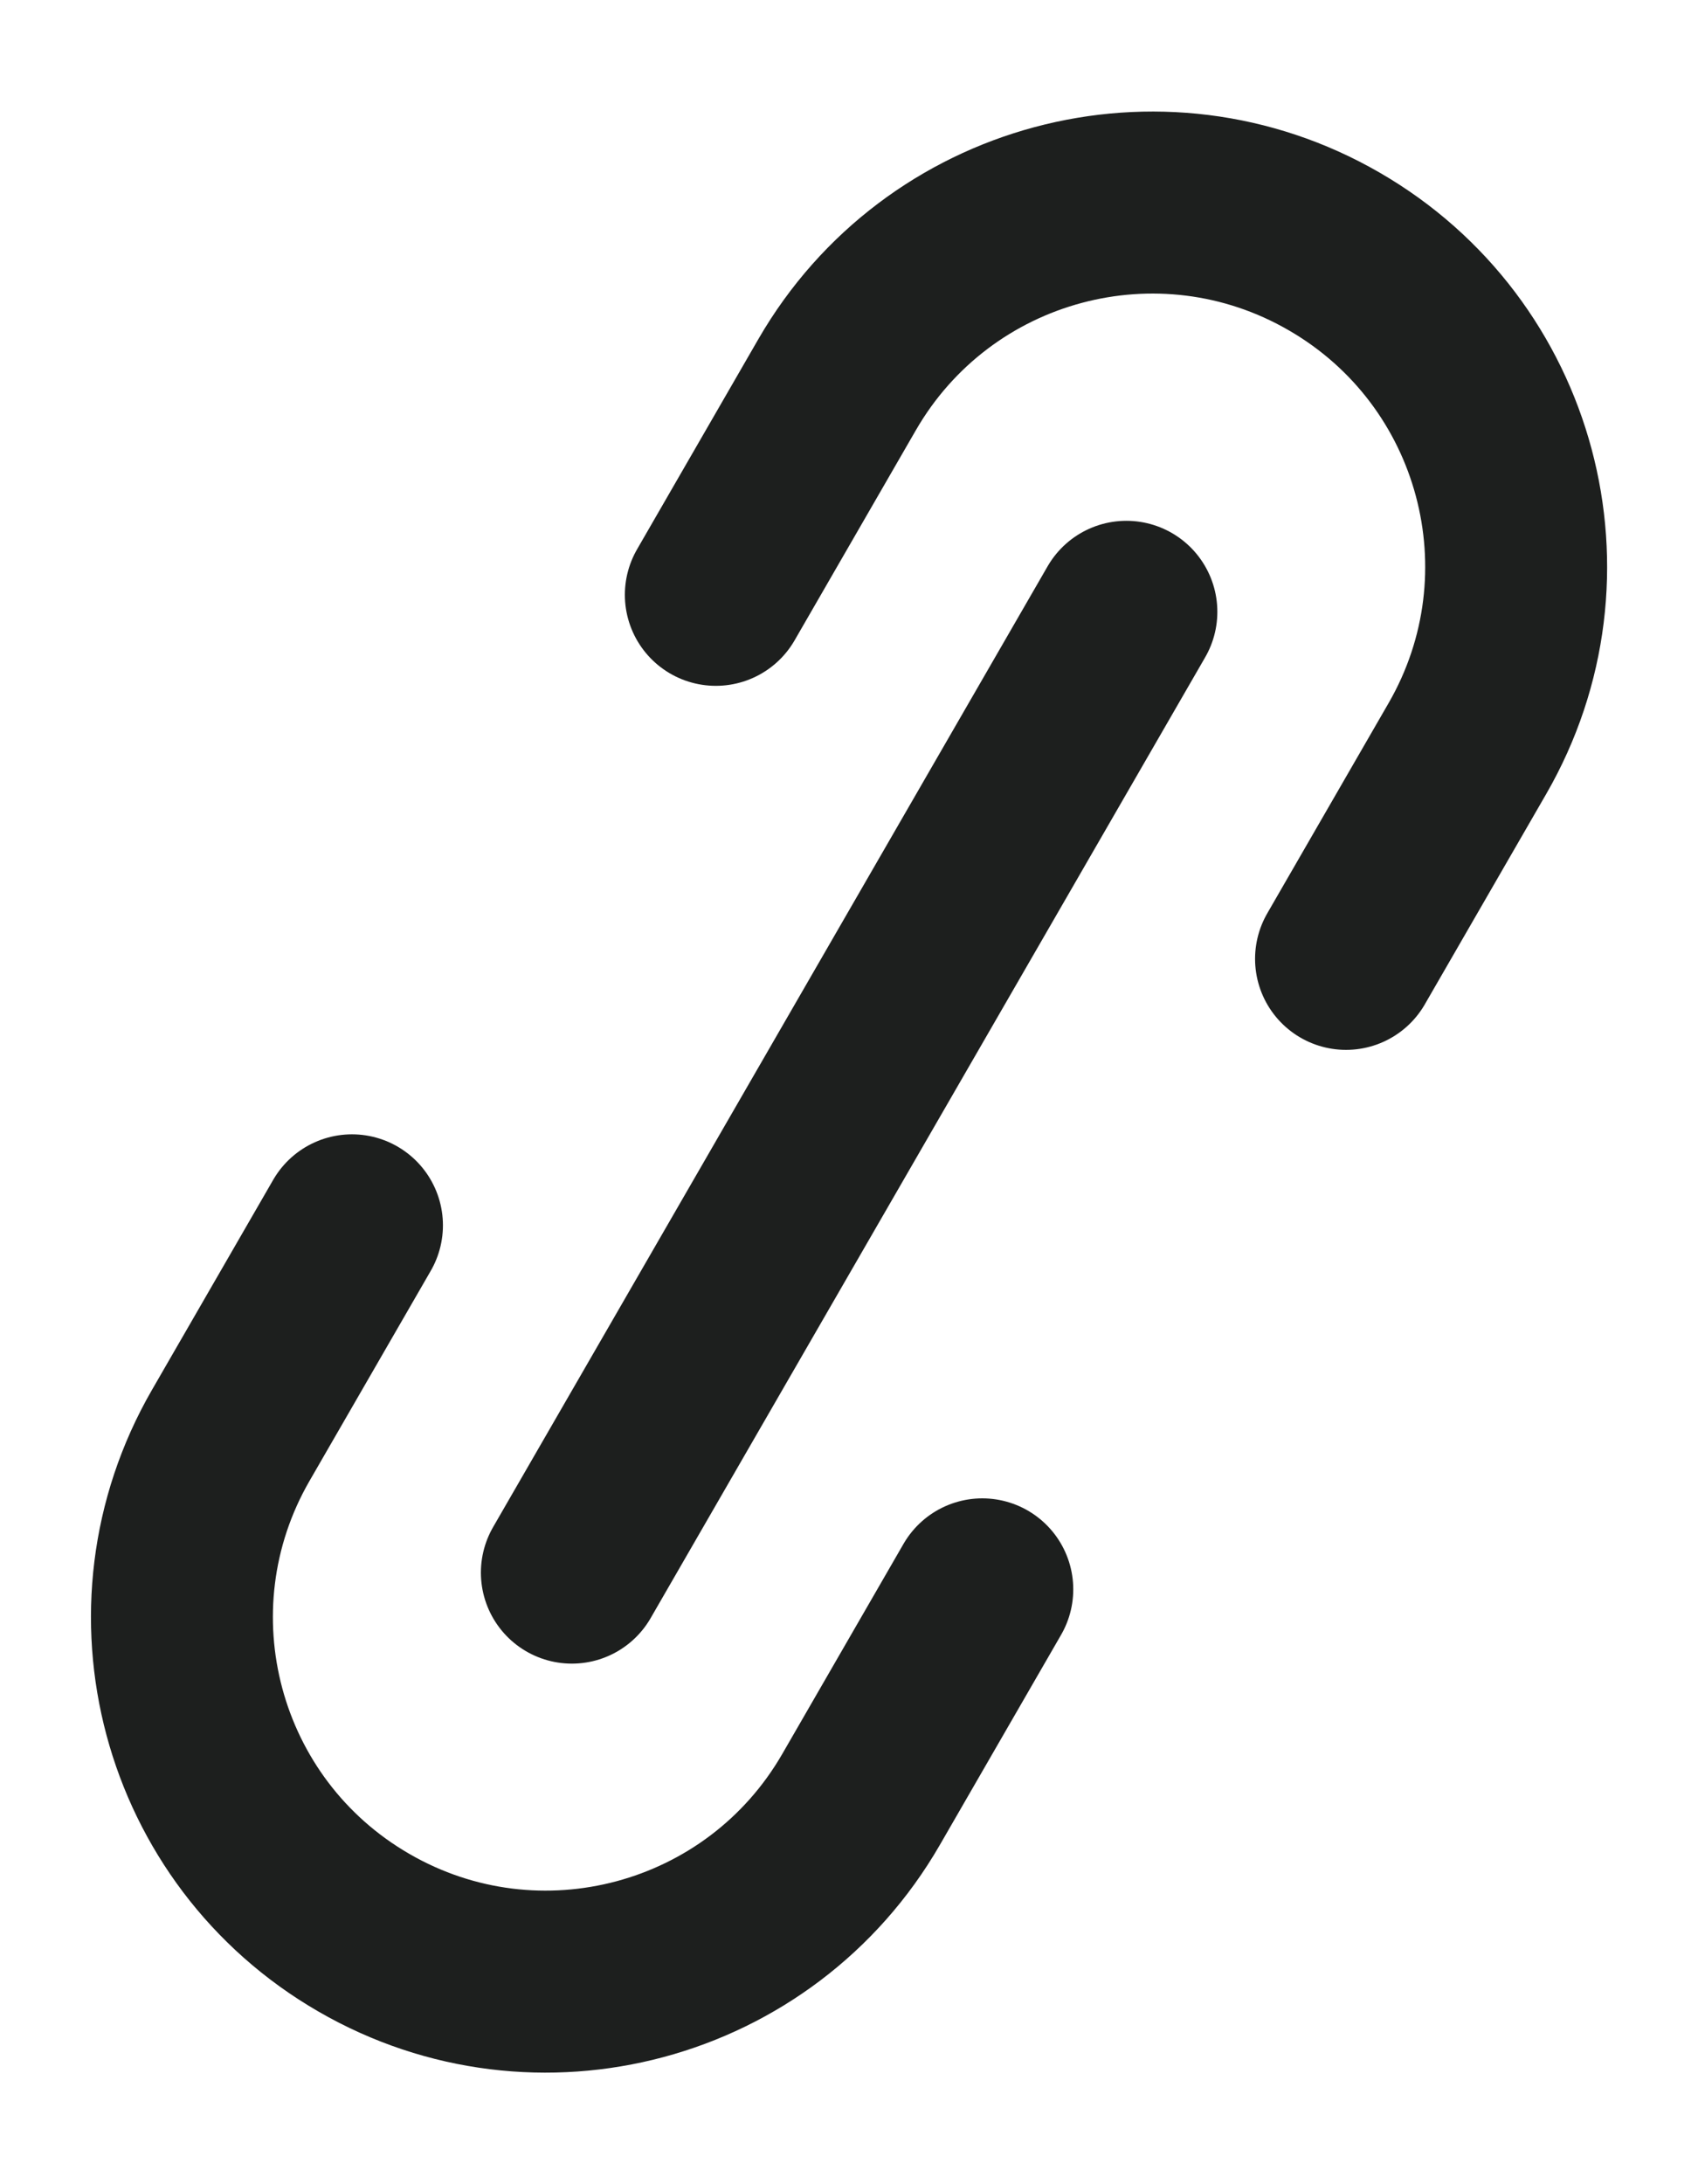
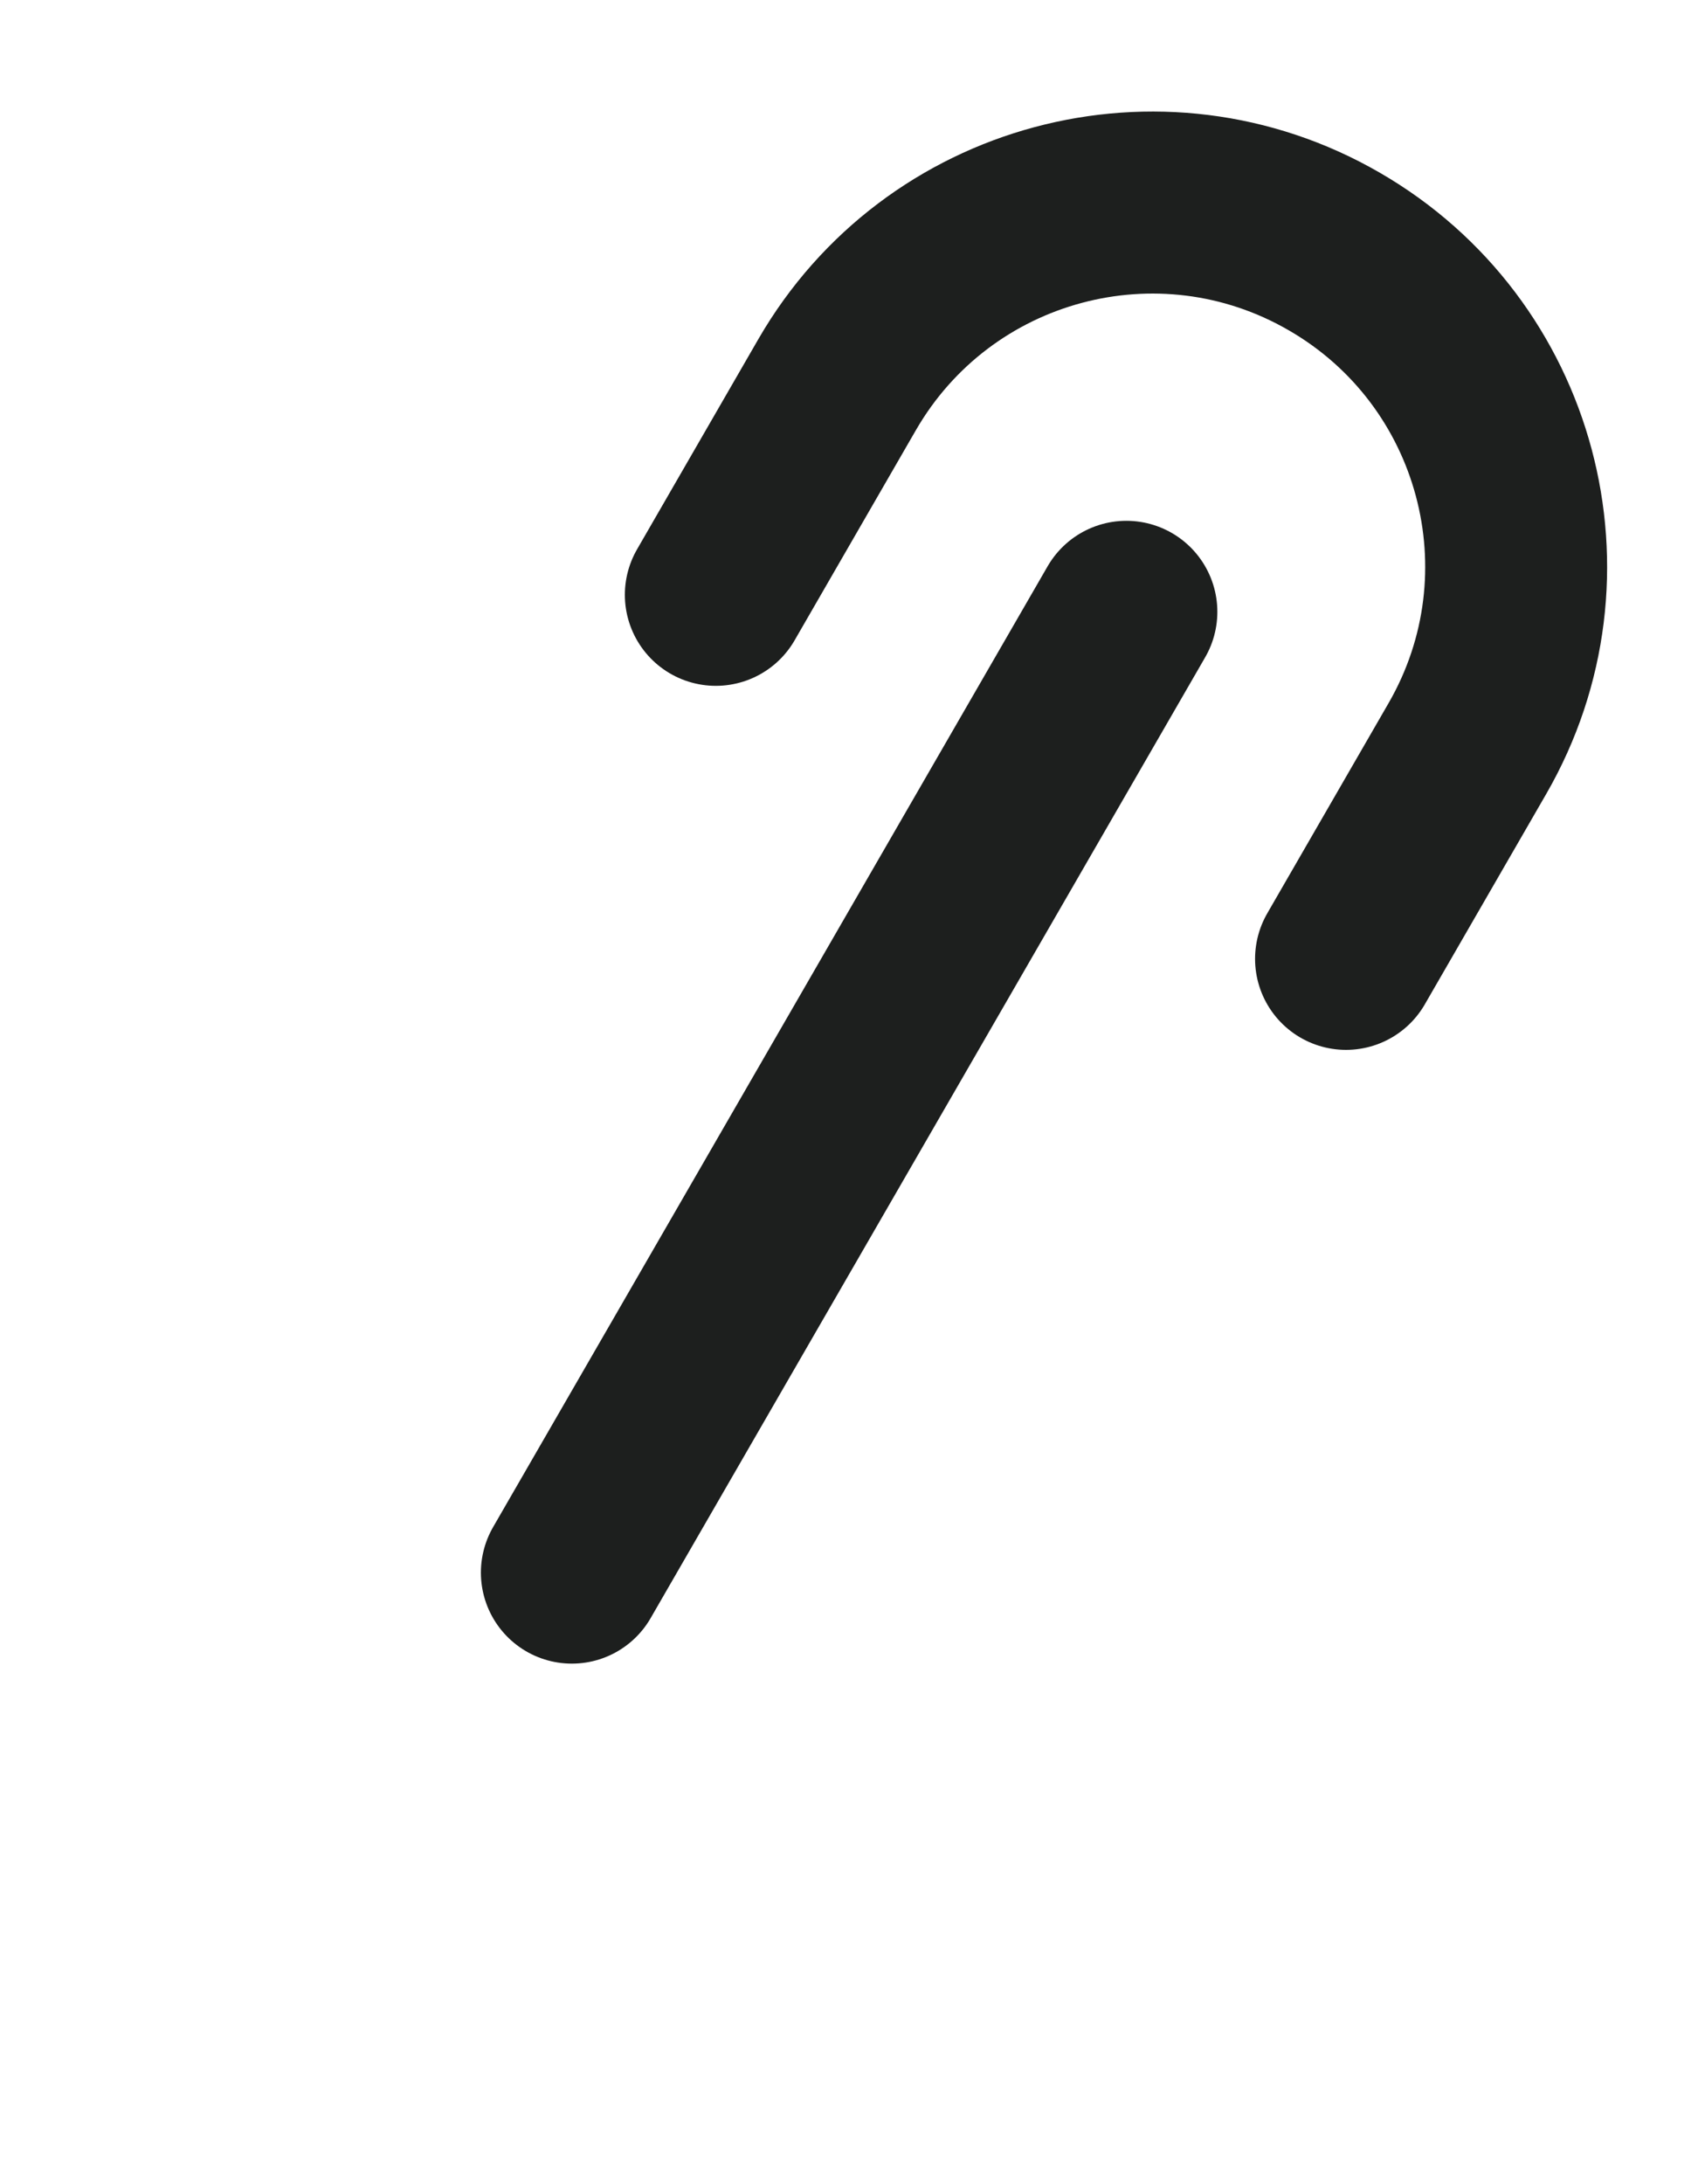
<svg xmlns="http://www.w3.org/2000/svg" width="14" height="18" viewBox="0 0 14 18" fill="none">
  <path d="M9.287 5.042L4.715 12.96" stroke="#1D1F1E" stroke-width="1.5" stroke-linecap="round" />
  <path d="M5.902 4.902L6.902 3.17C7.731 1.735 9.566 1.243 11 2.072V2.072C12.435 2.9 12.927 4.735 12.098 6.17L11.098 7.902" stroke="#1D1F1E" stroke-width="1.5" stroke-linecap="round" />
-   <path d="M8.099 13.098L7.099 14.83C6.27 16.265 4.435 16.757 3.001 15.928V15.928C1.566 15.1 1.074 13.265 1.902 11.83L2.902 10.098" stroke="#1D1F1E" stroke-width="1.5" stroke-linecap="round" />
</svg>